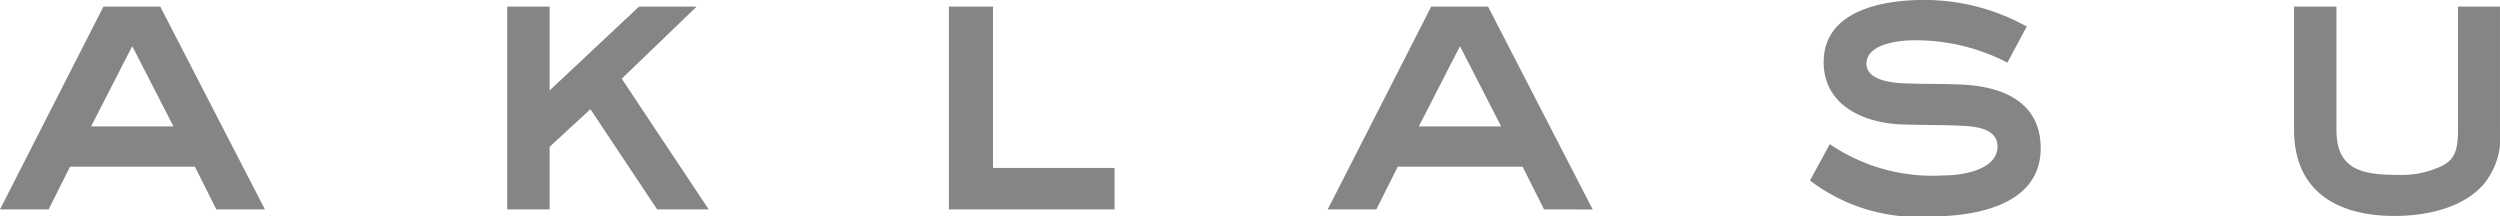
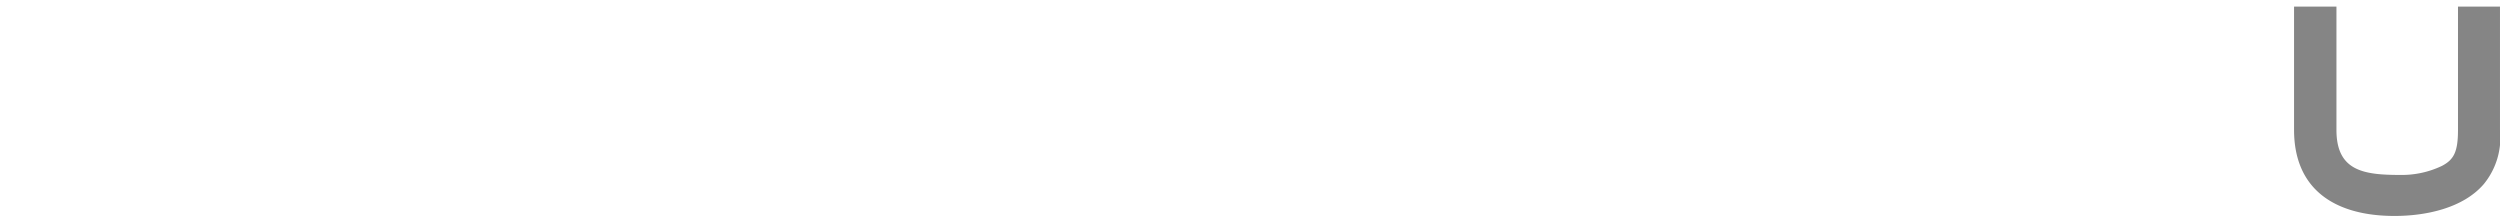
<svg xmlns="http://www.w3.org/2000/svg" viewBox="16148.35 863 134.5 11.646">
  <defs>
    <style>.a{opacity:0.48;}</style>
  </defs>
  <g class="a" transform="translate(16148.35 863)">
    <g transform="translate(0 0)">
-       <path d="M16.13,15.075l-1.153-2.3H8.26l-1.152,2.3H4.492L10.056,4.163h3.058l5.63,10.912ZM11.607,6.291,9.392,10.61h4.432Z" transform="translate(-4.492 -3.808)" />
-       <path d="M61.659,15.075,58.07,9.682l-2.194,2.023v3.369H53.593V4.163h2.282v4.51l4.81-4.51h3.1L59.755,8.041l4.678,7.034Z" transform="translate(-26.305 -3.808)" />
-       <path d="M96.35,15.075V4.163h2.373v8.679h6.538v2.232Z" transform="translate(-45.299 -3.808)" />
-       <path d="M144.661,15.075l-1.154-2.3h-6.715l-1.153,2.3h-2.617L138.59,4.163h3.058l5.63,10.913Zm-4.523-8.784-2.216,4.319h4.433Z" transform="translate(-61.591 -3.808)" />
-       <path d="M186.159,15.17a9.537,9.537,0,0,1-6.449-1.936l1.064-1.957a9.835,9.835,0,0,0,6.141,1.684c1,0,2.882-.295,2.882-1.56,0-.886-1-1.054-1.726-1.1-1.152-.063-2.281-.041-3.439-.083-2.106-.082-4.187-1.074-4.187-3.349,0-2.738,3.081-3.347,5.384-3.347a11.293,11.293,0,0,1,5.542,1.431l-1.042,1.939a10.723,10.723,0,0,0-5.054-1.2c-.82,0-2.528.21-2.528,1.262,0,.884,1.352,1.03,2.04,1.054,1,.041,2,.019,2.992.062,2.306.083,4.343.947,4.343,3.432C192.121,14.539,188.686,15.17,186.159,15.17Z" transform="translate(-82.332 -3.524)" />
      <path d="M236.787,13.7c-1.109,1.307-3.126,1.726-4.811,1.726-3.192,0-5.407-1.411-5.407-4.632V4.163h2.281V10.8c0,2.234,1.508,2.42,3.458,2.42a5.017,5.017,0,0,0,2.216-.486c.642-.336.865-.755.865-1.933V4.163h2.259V10.8A3.953,3.953,0,0,1,236.787,13.7Z" transform="translate(-103.149 -3.808)" />
    </g>
  </g>
</svg>